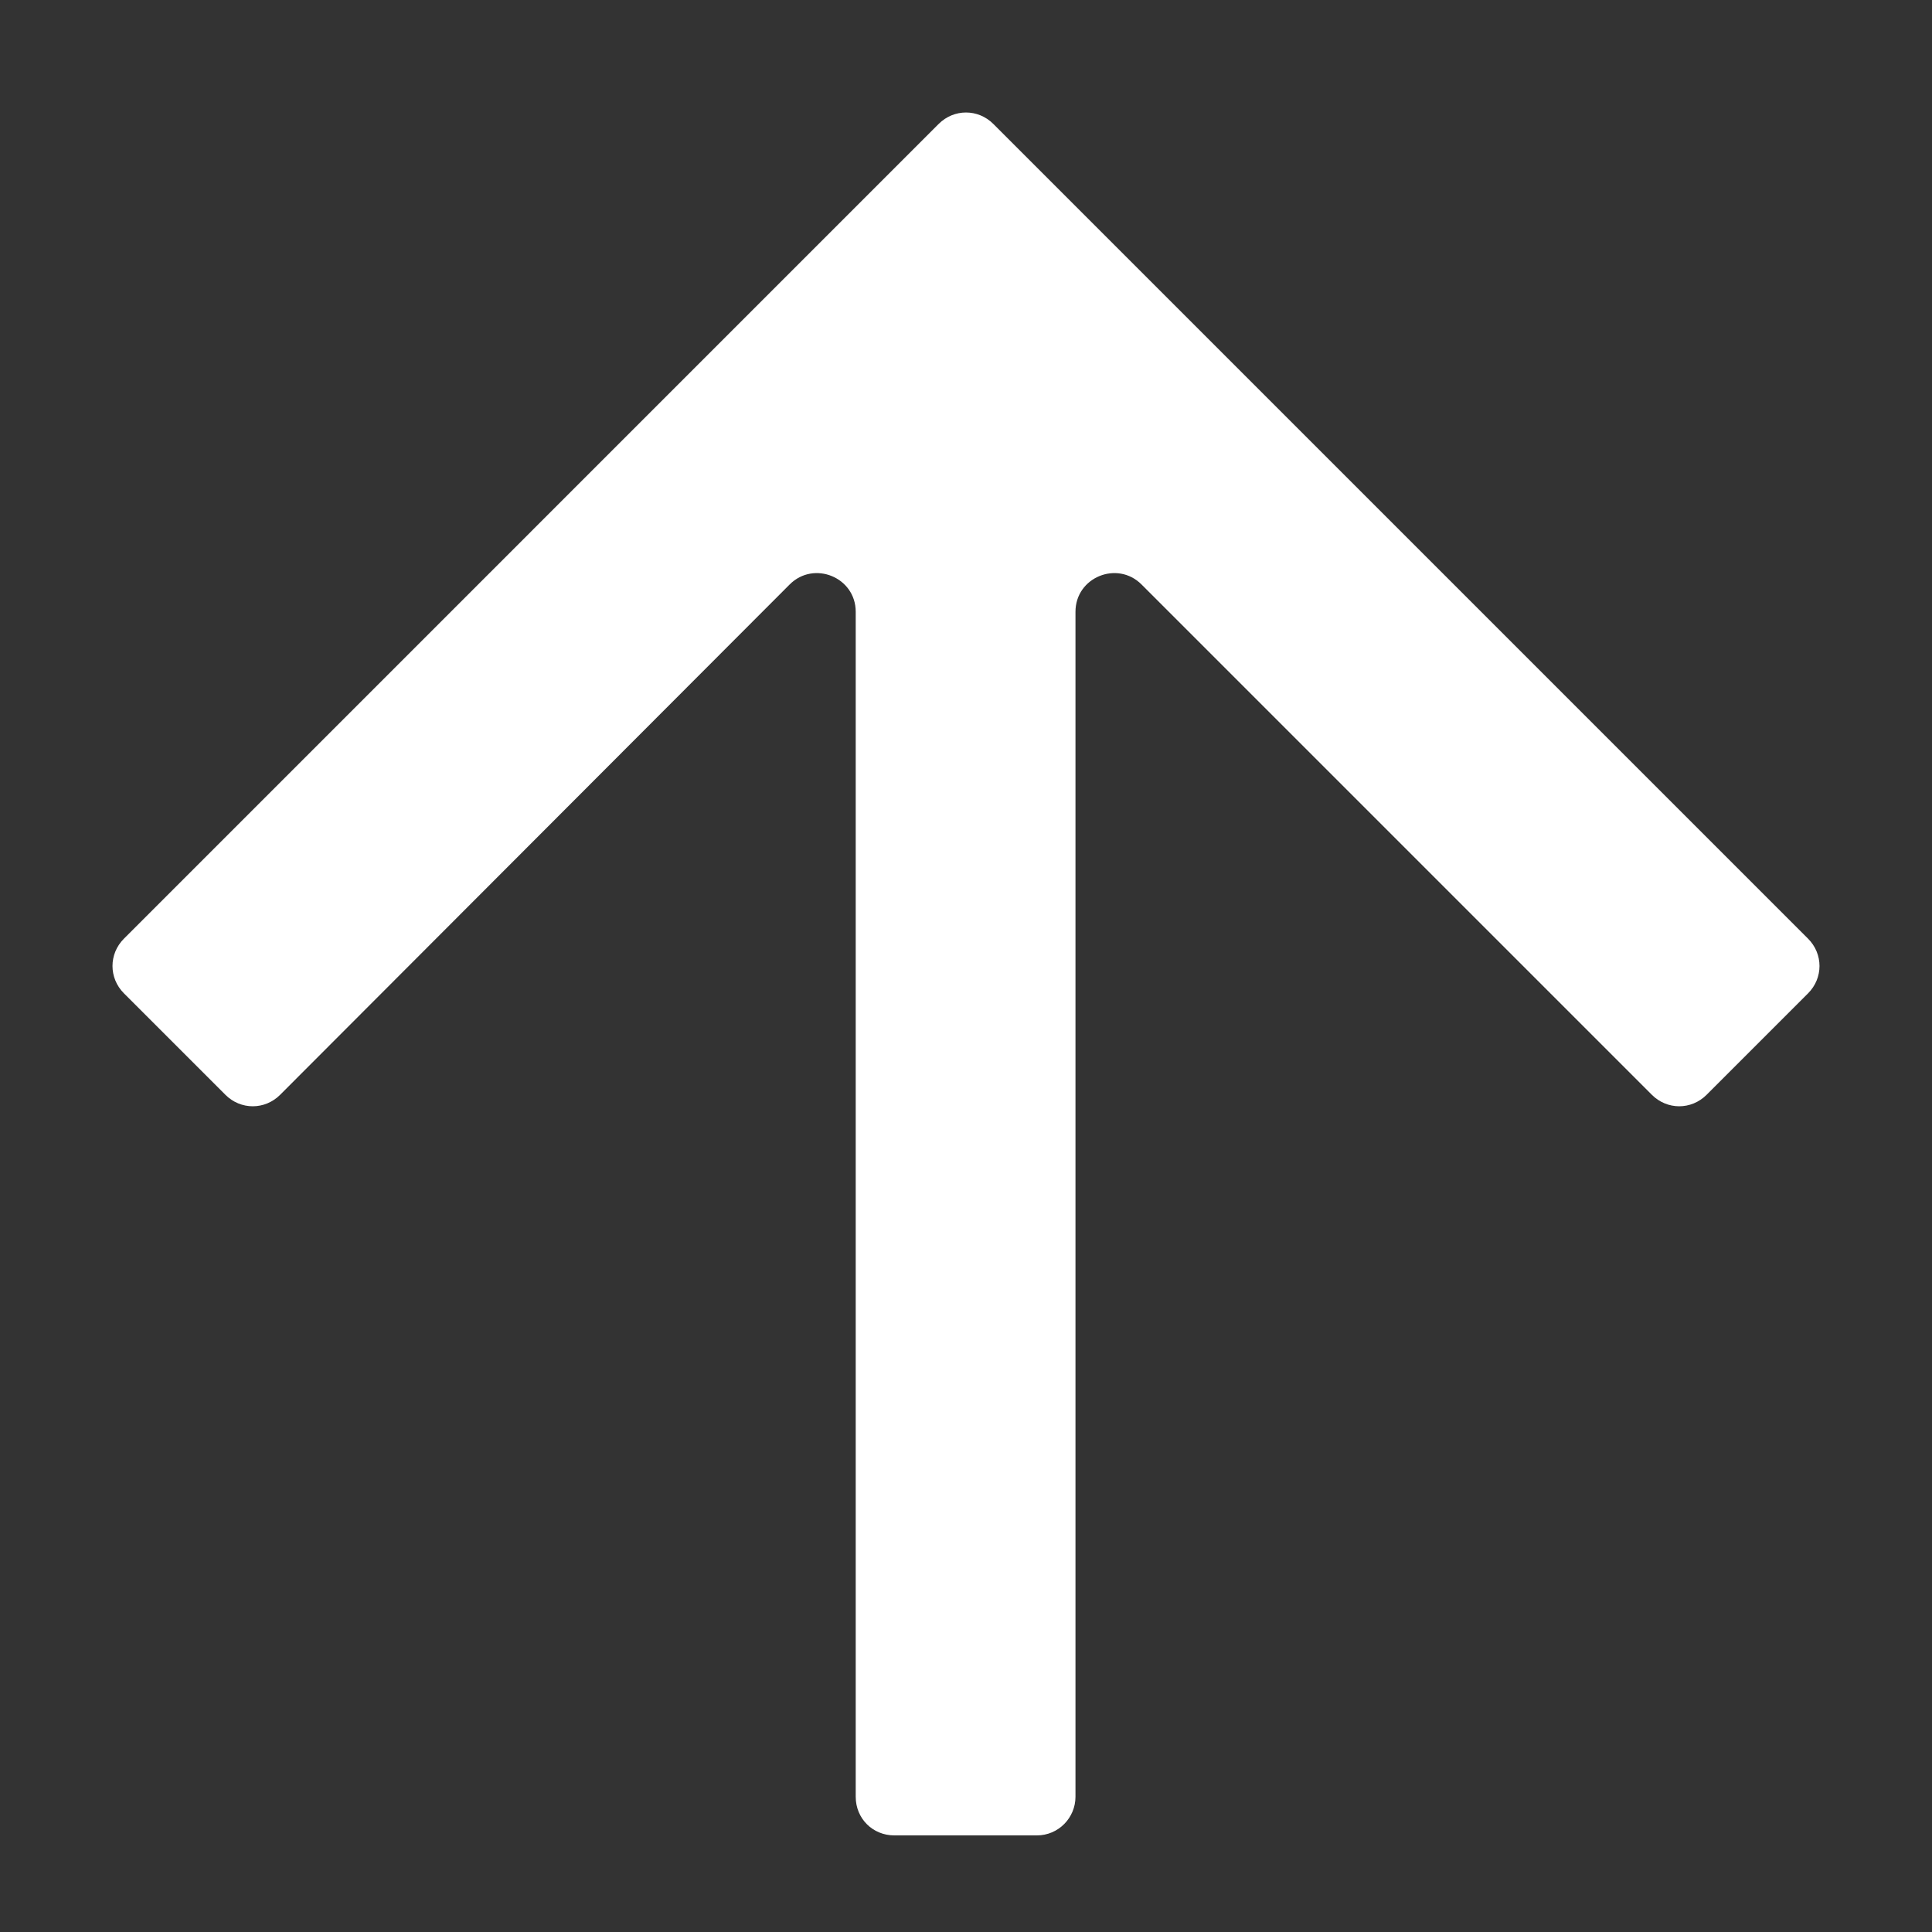
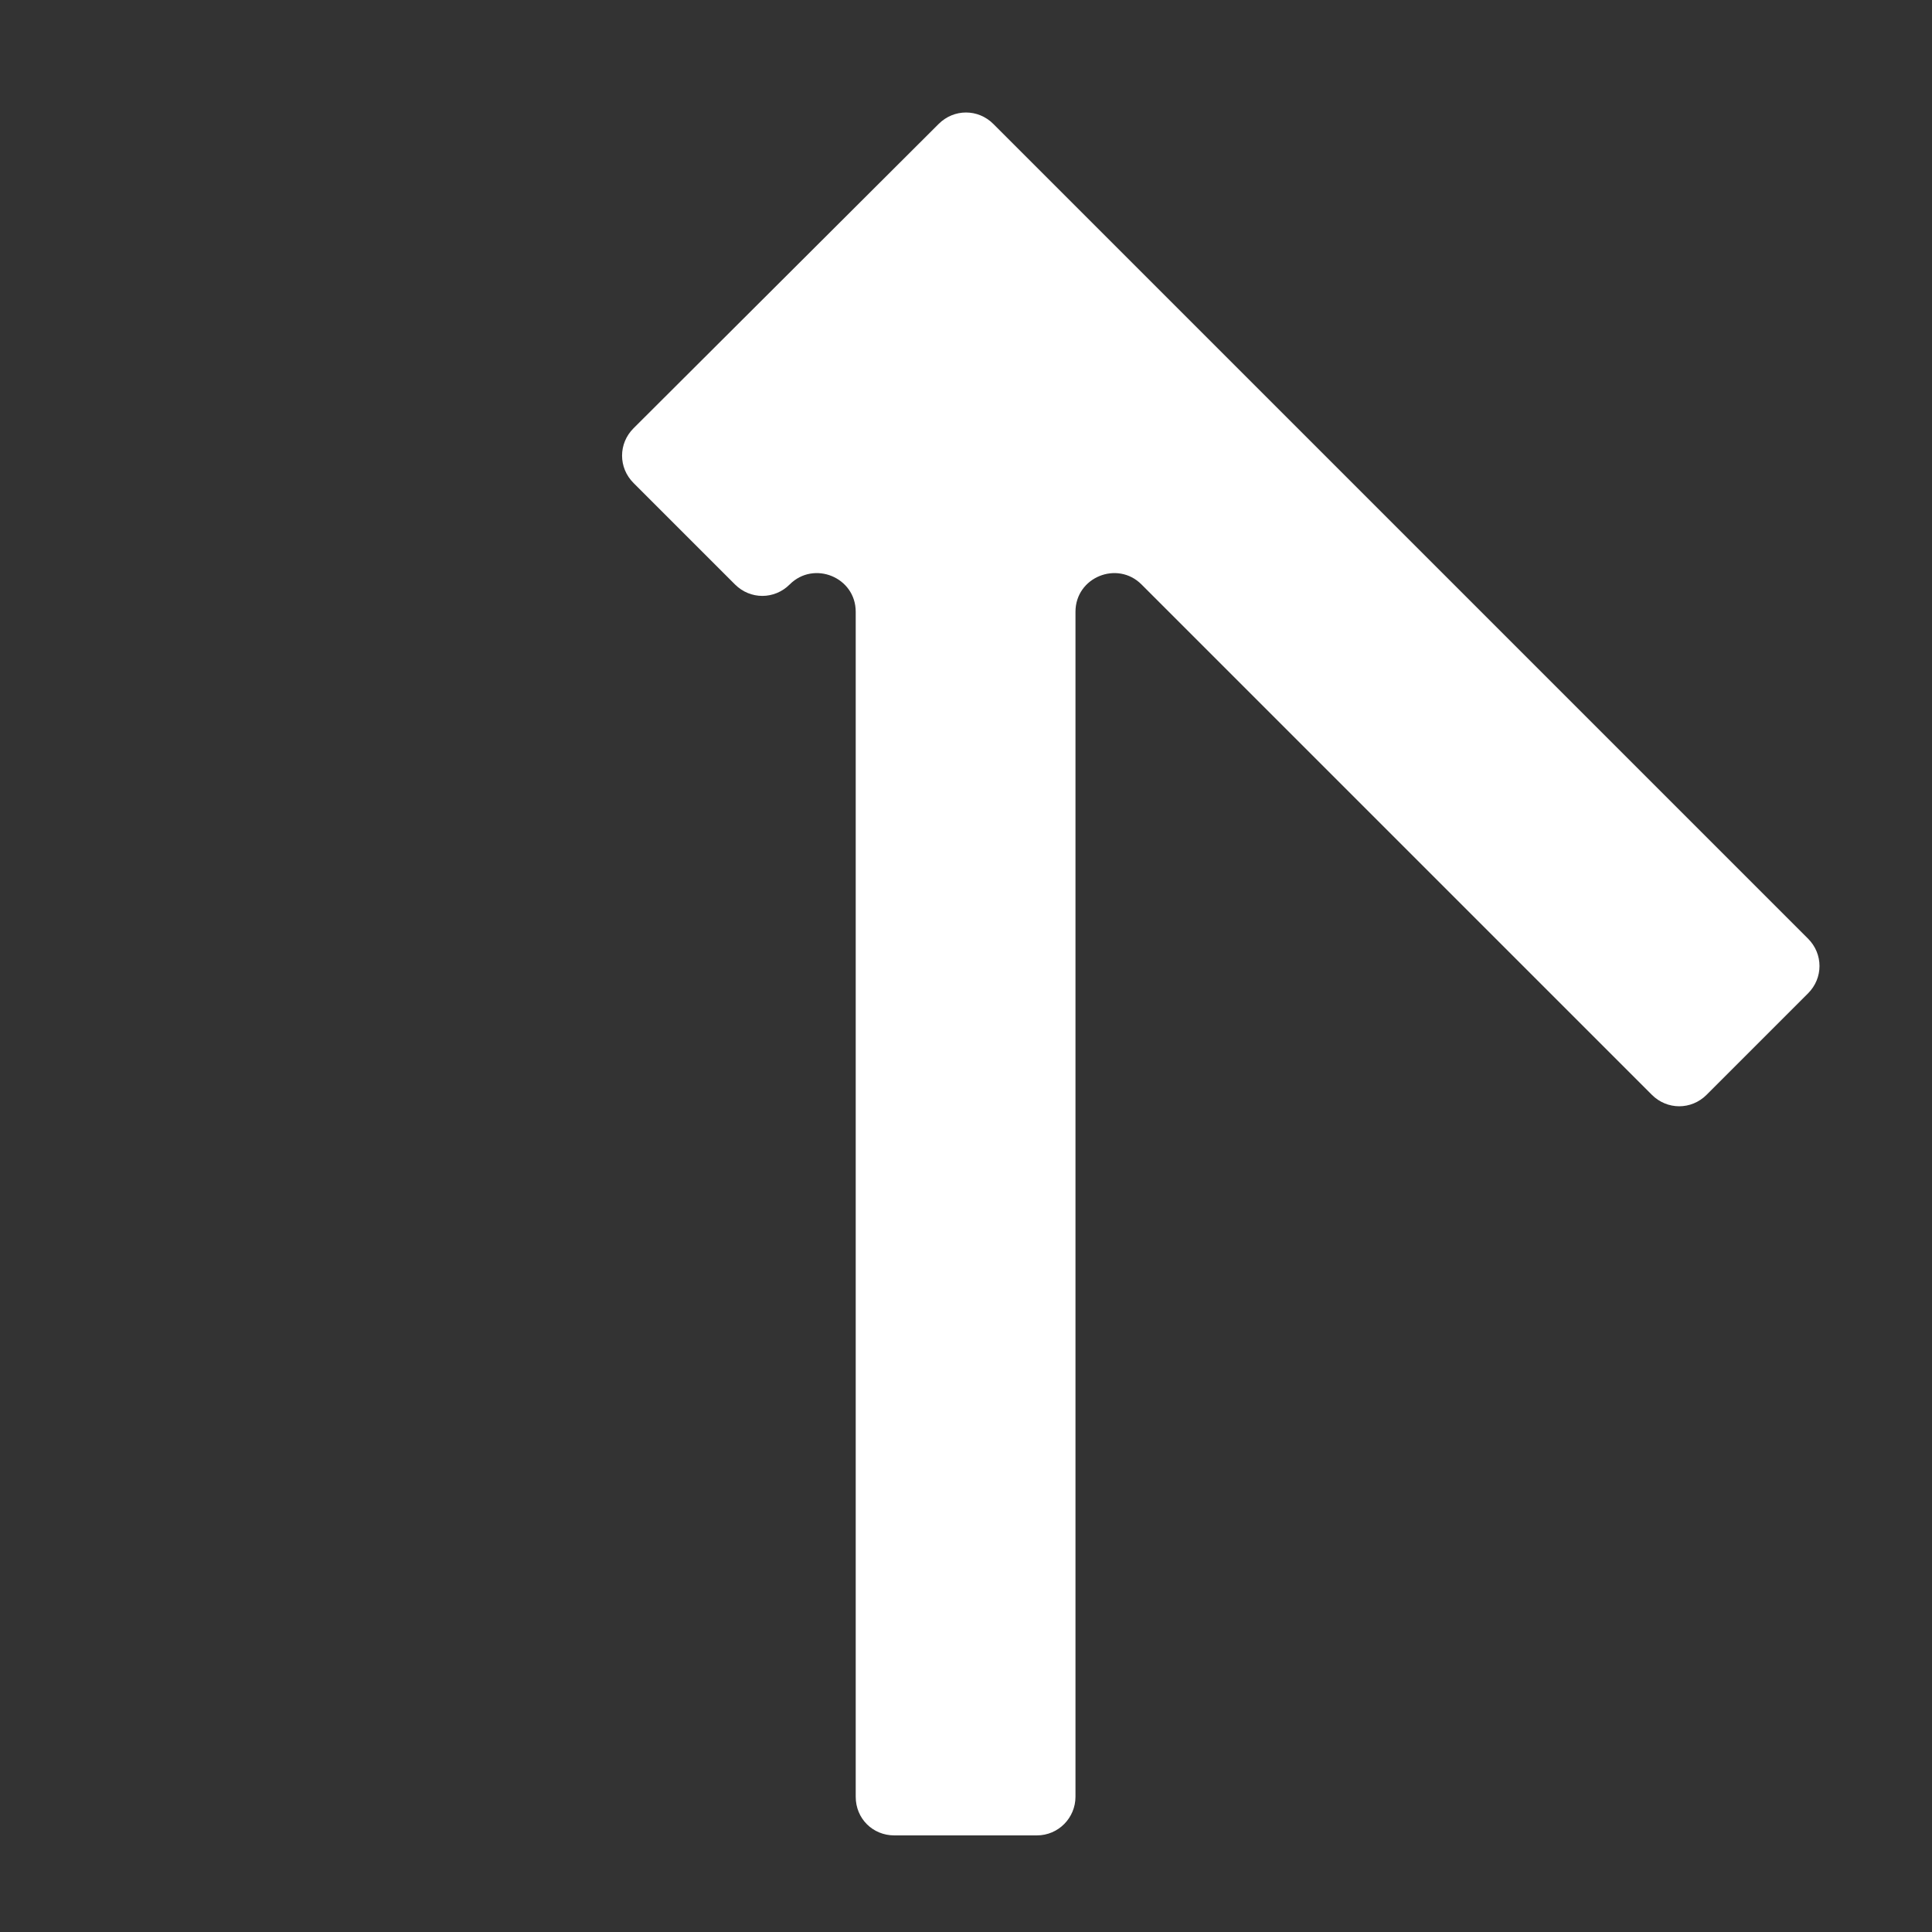
<svg xmlns="http://www.w3.org/2000/svg" version="1.1" id="Calque_1" x="0px" y="0px" viewBox="0 0 24 24" style="enable-background:new 0 0 24 24;" xml:space="preserve">
  <rect x="0" y="0" width="24" height="24" fill="#333333" stroke="none" />
  <style type="text/css">
	.st0{fill:#FFFFFF;}
</style>
-   <path class="st0" d="M12.88,22.8h-1.77c-0.27,0-0.48-0.21-0.48-0.48V7.6c0-0.43-0.52-0.64-0.82-0.34L3.48,13.6  c-0.19,0.19-0.49,0.19-0.68,0l-1.26-1.26c-0.19-0.19-0.19-0.49,0-0.68L11.66,1.54c0.19-0.19,0.49-0.19,0.68,0l10.12,10.12  c0.19,0.19,0.19,0.49,0,0.68L21.2,13.6c-0.19,0.19-0.49,0.19-0.68,0l-6.34-6.34c-0.3-0.3-0.82-0.09-0.82,0.34v14.72  C13.36,22.58,13.15,22.8,12.88,22.8z" />
+   <path class="st0" d="M12.88,22.8h-1.77c-0.27,0-0.48-0.21-0.48-0.48V7.6c0-0.43-0.52-0.64-0.82-0.34c-0.19,0.19-0.49,0.19-0.68,0l-1.26-1.26c-0.19-0.19-0.19-0.49,0-0.68L11.66,1.54c0.19-0.19,0.49-0.19,0.68,0l10.12,10.12  c0.19,0.19,0.19,0.49,0,0.68L21.2,13.6c-0.19,0.19-0.49,0.19-0.68,0l-6.34-6.34c-0.3-0.3-0.82-0.09-0.82,0.34v14.72  C13.36,22.58,13.15,22.8,12.88,22.8z" />
</svg>